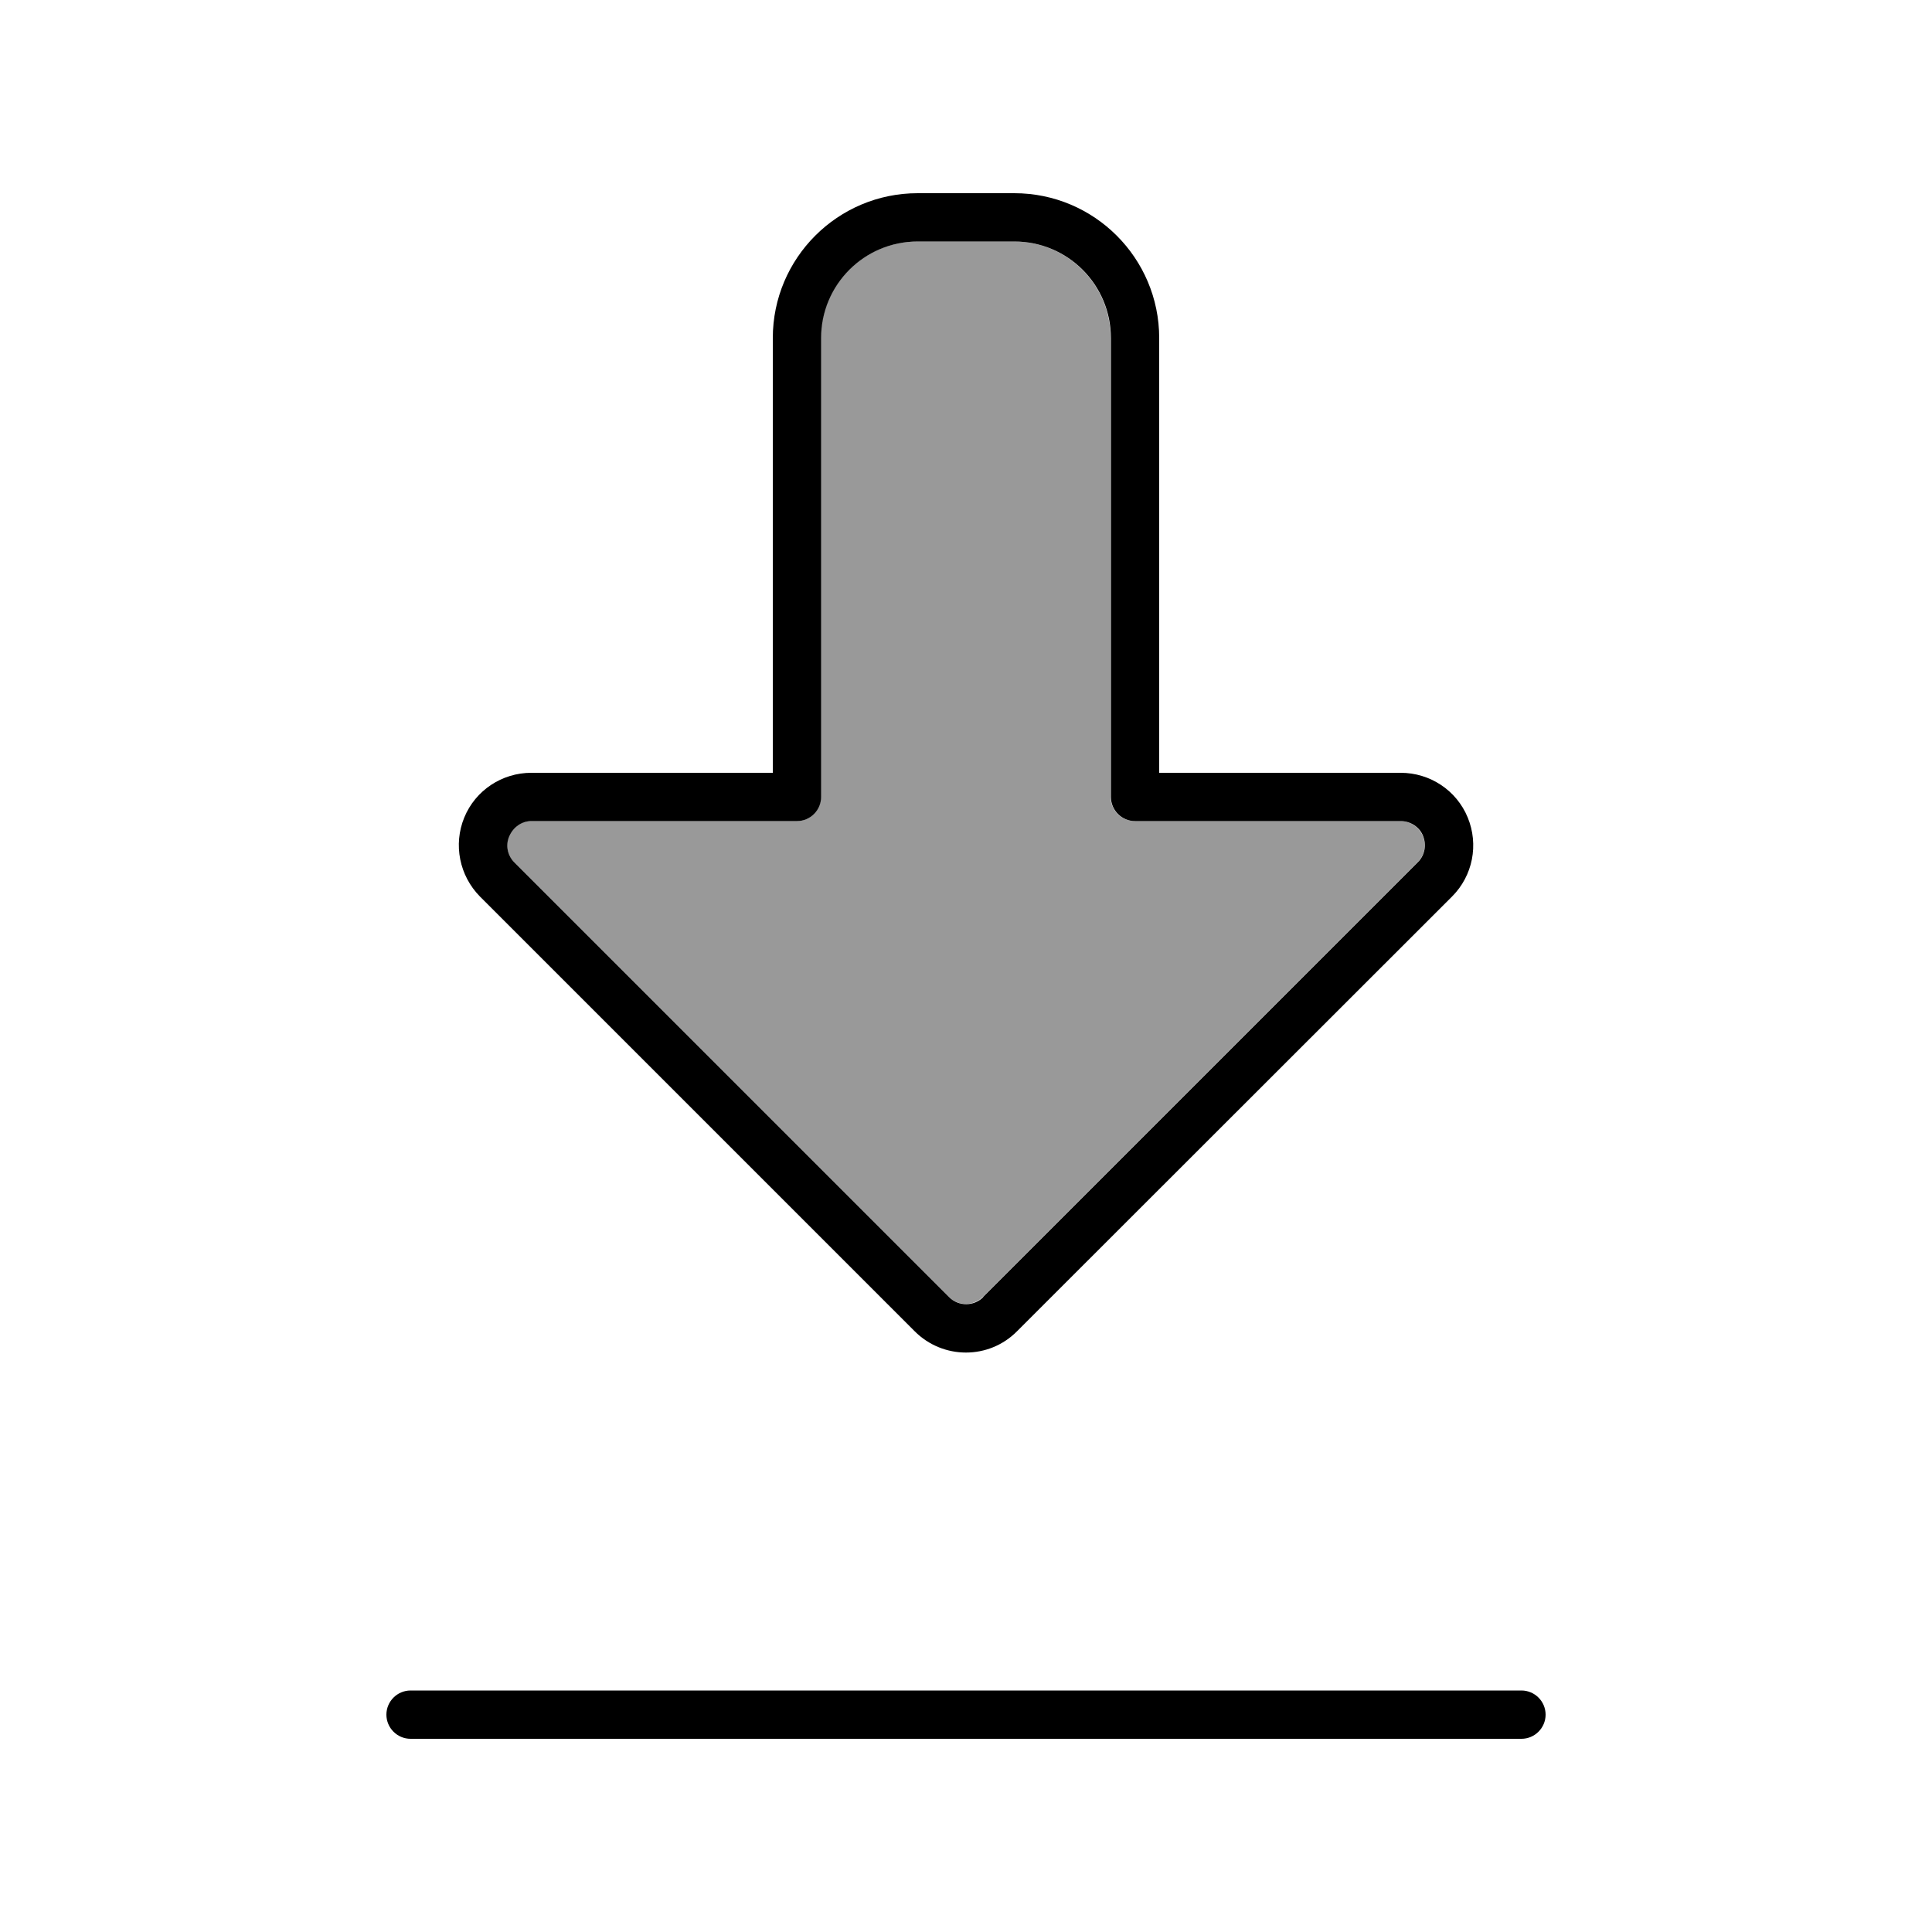
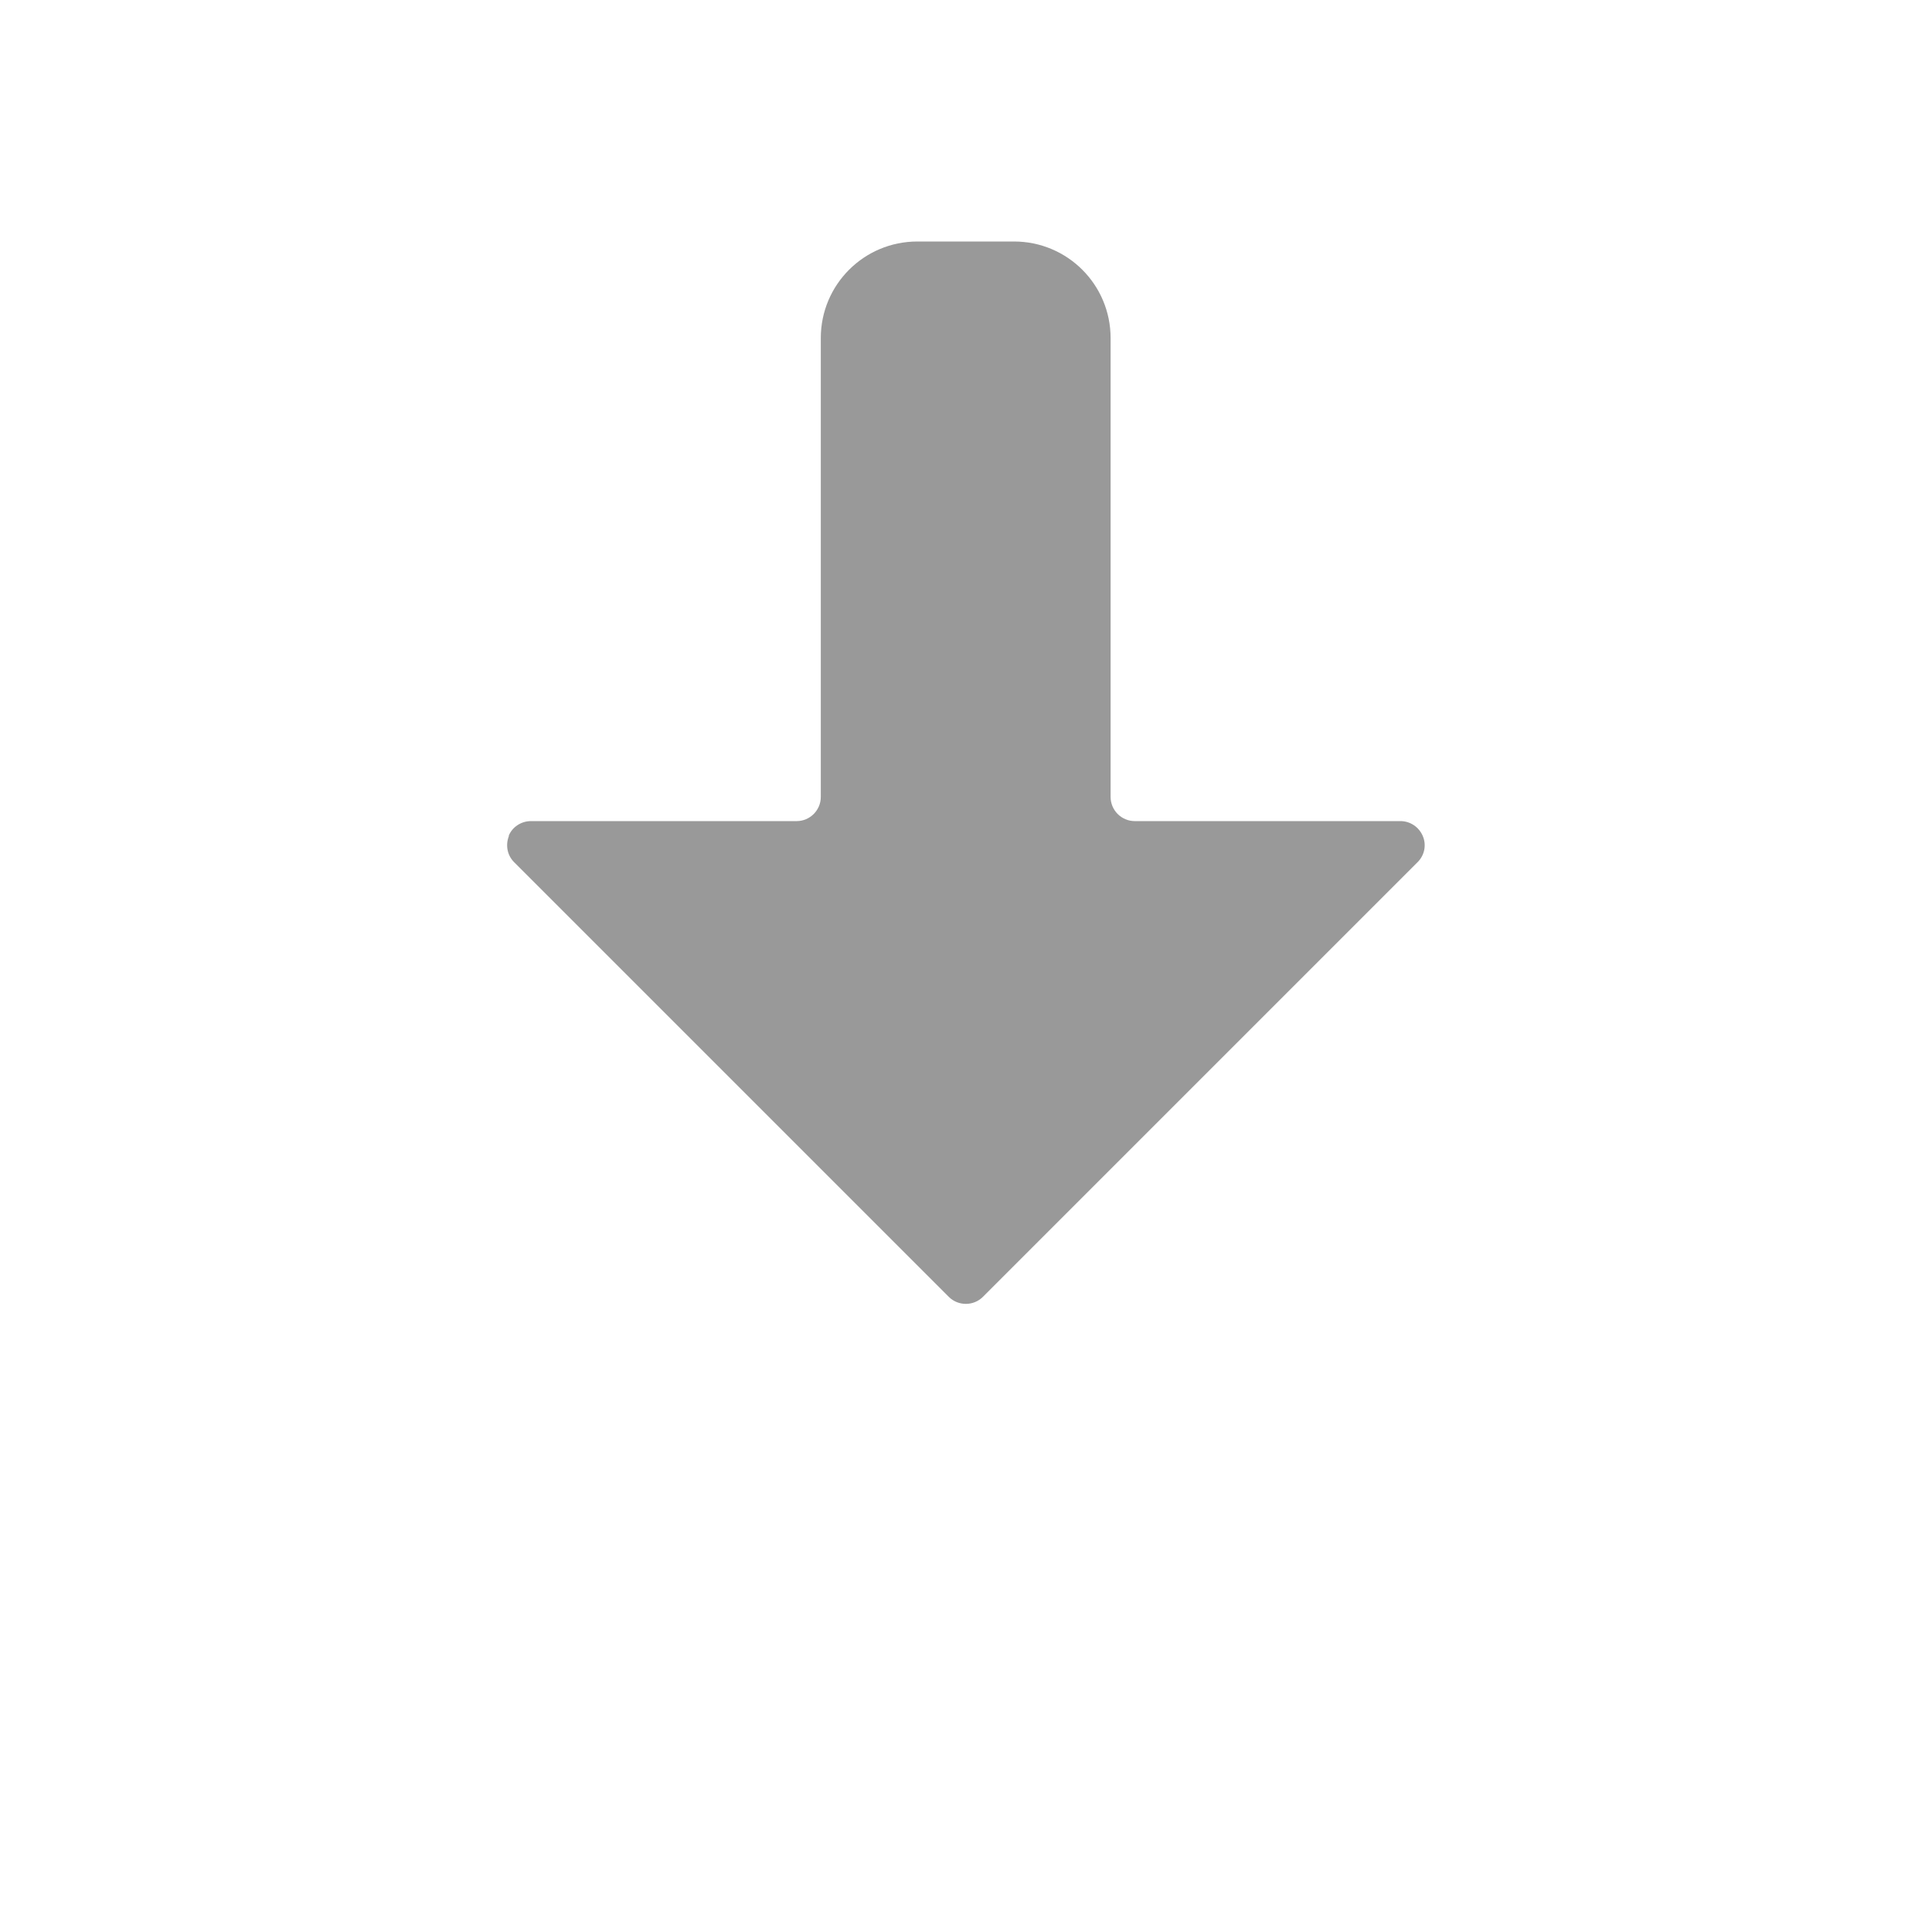
<svg xmlns="http://www.w3.org/2000/svg" viewBox="0 0 640 640">
  <path opacity=".4" fill="currentColor" d="M168.6 276.9C167.4 279.9 168 283.3 170.3 285.6L314.3 429.6C317.4 432.7 322.5 432.7 325.6 429.6L469.6 285.6C471.9 283.3 472.6 279.9 471.3 276.9C470 273.9 467.1 272 463.9 272L375.9 272C371.5 272 367.9 268.4 367.9 264L367.9 112C367.9 94.3 353.6 80 335.9 80L303.9 80C286.2 80 271.9 94.3 271.9 112C271.9 166.7 271.9 217.3 271.9 264C271.9 268.4 268.3 272 263.9 272L175.9 272C172.7 272 169.7 273.9 168.5 276.9z" />
-   <path fill="currentColor" d="M512 568C512 563.6 508.4 560 504 560L136 560C131.6 560 128 563.6 128 568C128 572.4 131.6 576 136 576L504 576C508.4 576 512 572.4 512 568zM325.7 429.7C322.6 432.8 317.5 432.8 314.4 429.7L170.4 285.7C168.1 283.4 167.4 280 168.7 277C170 274 172.8 272 176 272L264 272C268.4 272 272 268.4 272 264L272 192L272 192L272 112C272 94.3 286.3 80 304 80L336 80C353.7 80 368 94.3 368 112L368 264C368 268.4 371.6 272 376 272L464 272C467.2 272 470.2 273.9 471.4 276.9C472.6 279.9 472 283.3 469.7 285.6L325.7 429.6zM384 192L384 112C384 85.5 362.5 64 336 64L304 64C277.5 64 256 85.5 256 112L256 192L256 192L256 256L176 256C166.3 256 157.5 261.8 153.8 270.8C150.1 279.8 152.2 290.1 159 297L303 441C312.4 450.4 327.6 450.4 336.9 441L481 297C487.9 290.1 489.9 279.8 486.2 270.8C482.5 261.8 473.7 256 464 256L384 256L384 192z" />
</svg>